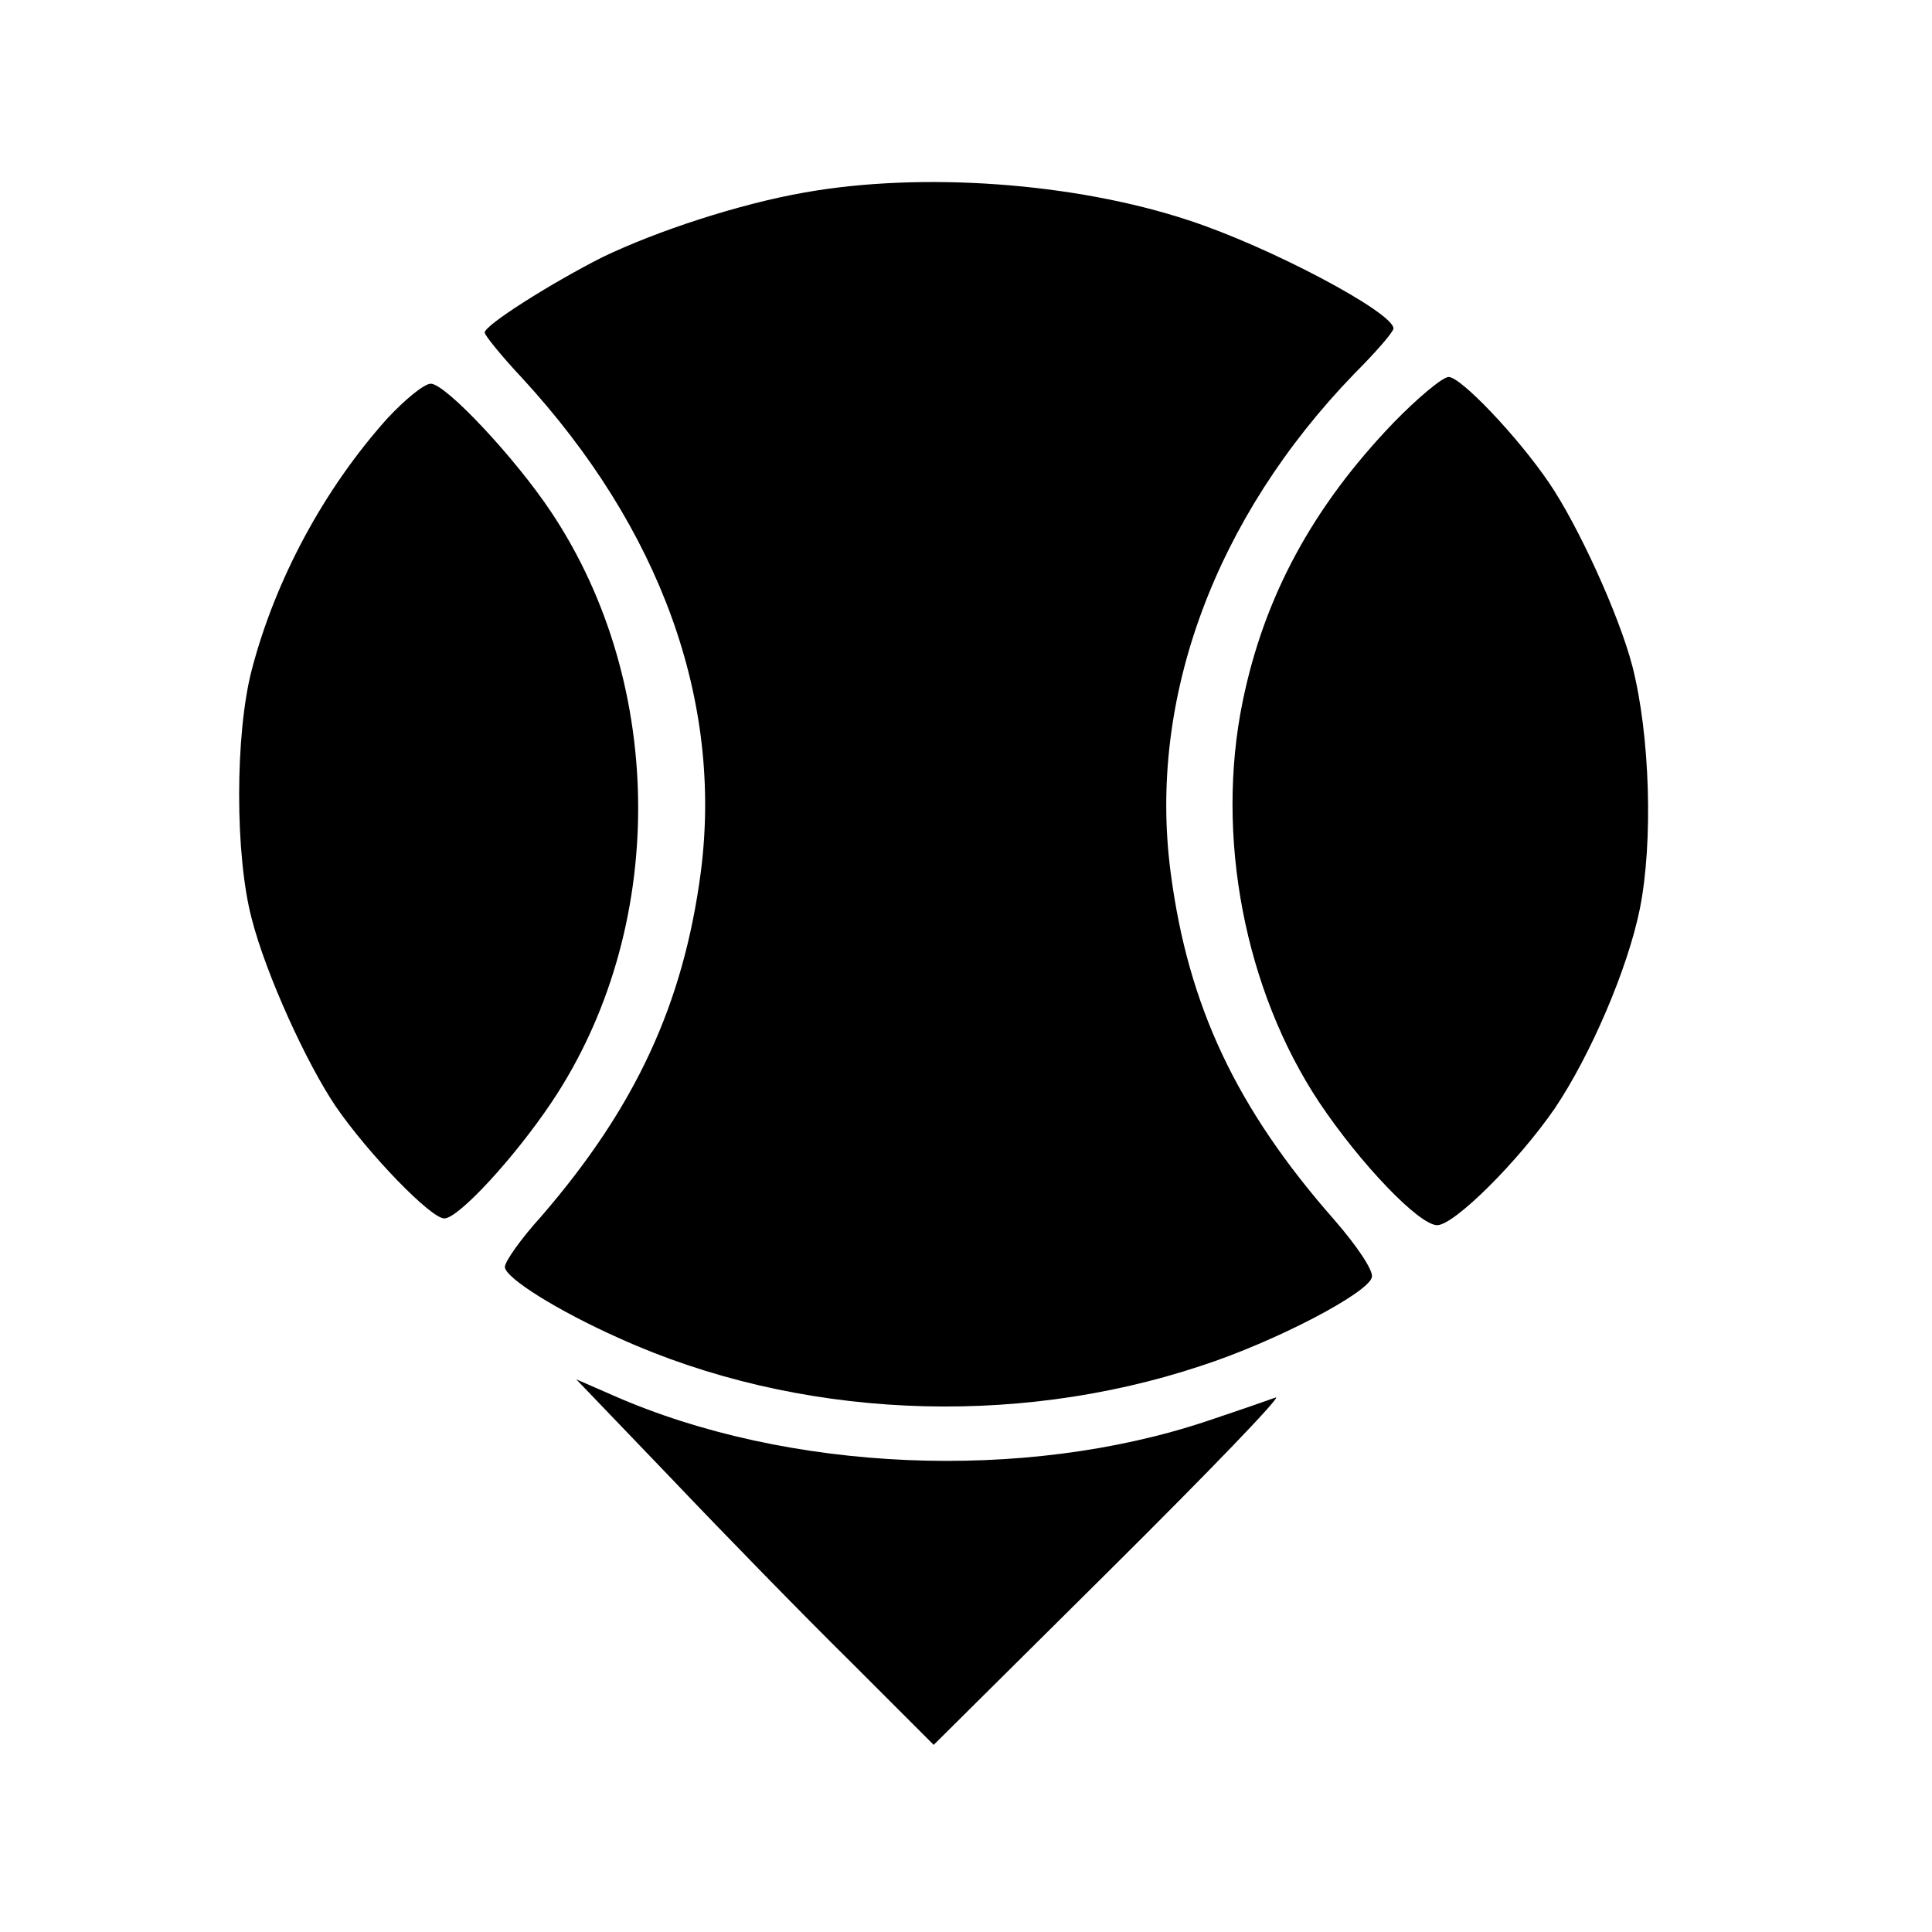
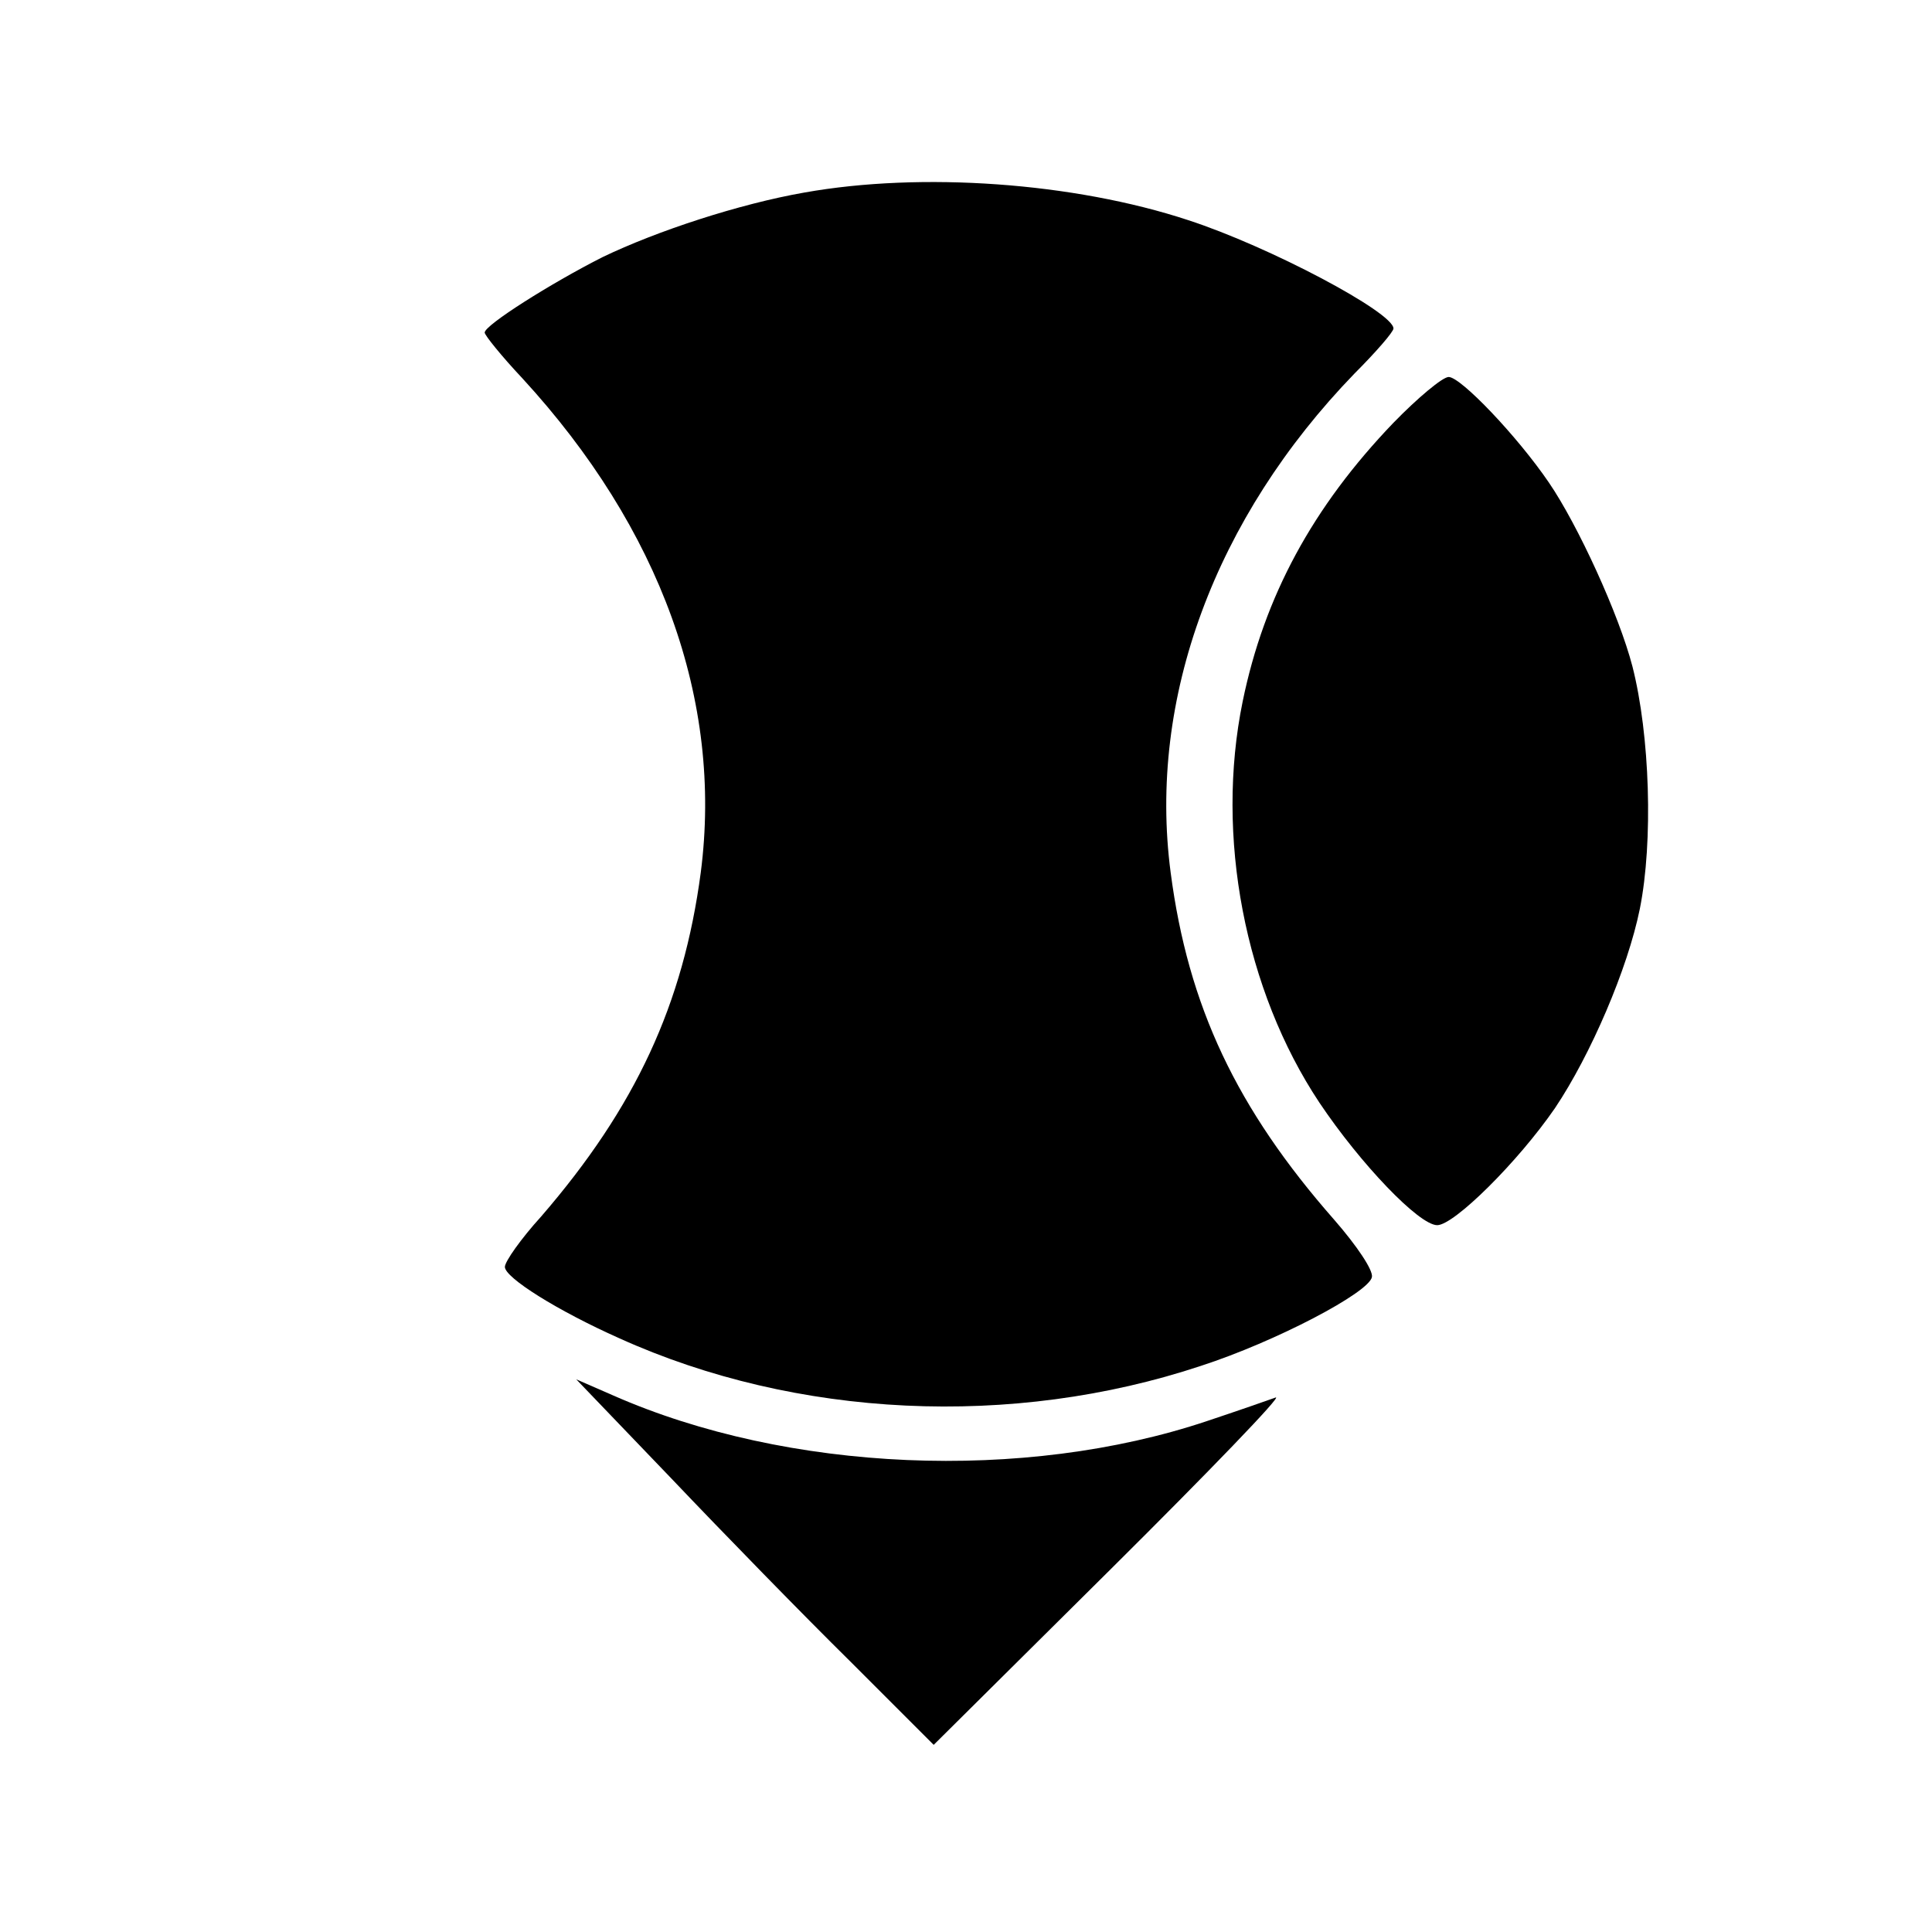
<svg xmlns="http://www.w3.org/2000/svg" version="1.0" width="287pt" height="287pt" viewBox="0 0 287 287" preserveAspectRatio="xMidYMid meet">
  <g transform="translate(0,287) scale(0.1,-0.1)" fill="#000000" stroke="none">
    <path d="M1195 2584 c-97 -17 -219 -57 -300 -96 -77 -39 -175 -101 -175 -112 0 -4 25 -35 56 -68 205 -223 298 -479 265 -734 -26 -196 -97 -349 -237 -511 -30 -33 -54 -67 -54 -75 0 -16 78 -65 170 -106 263 -119 584 -134 864 -41 111 36 250 109 254 132 2 10 -22 46 -56 85 -145 165 -217 317 -243 516 -34 258 66 527 273 741 32 32 58 62 58 67 0 24 -185 122 -305 161 -170 56 -396 72 -570 41z" />
    <path d="M2070 2242 c-120 -125 -192 -258 -224 -414 -41 -200 3 -429 114 -596 61 -91 148 -182 175 -182 25 0 120 94 175 174 53 79 108 207 126 296 20 100 15 258 -11 360 -20 77 -81 210 -124 273 -47 69 -131 157 -149 157 -9 0 -46 -31 -82 -68z" />
-     <path d="M575 2248 c-94 -105 -166 -239 -201 -373 -25 -96 -25 -276 0 -370 21 -82 81 -214 125 -279 49 -71 141 -166 161 -166 21 0 104 90 159 172 172 256 172 619 0 877 -53 80 -157 191 -179 191 -10 0 -39 -24 -65 -52z" />
    <path d="M998 673 c77 -81 196 -203 265 -271 l124 -124 264 262 c145 144 255 258 244 254 -11 -4 -57 -20 -102 -35 -272 -91 -623 -76 -882 38 l-55 24 142 -148z" />
  </g>
</svg>